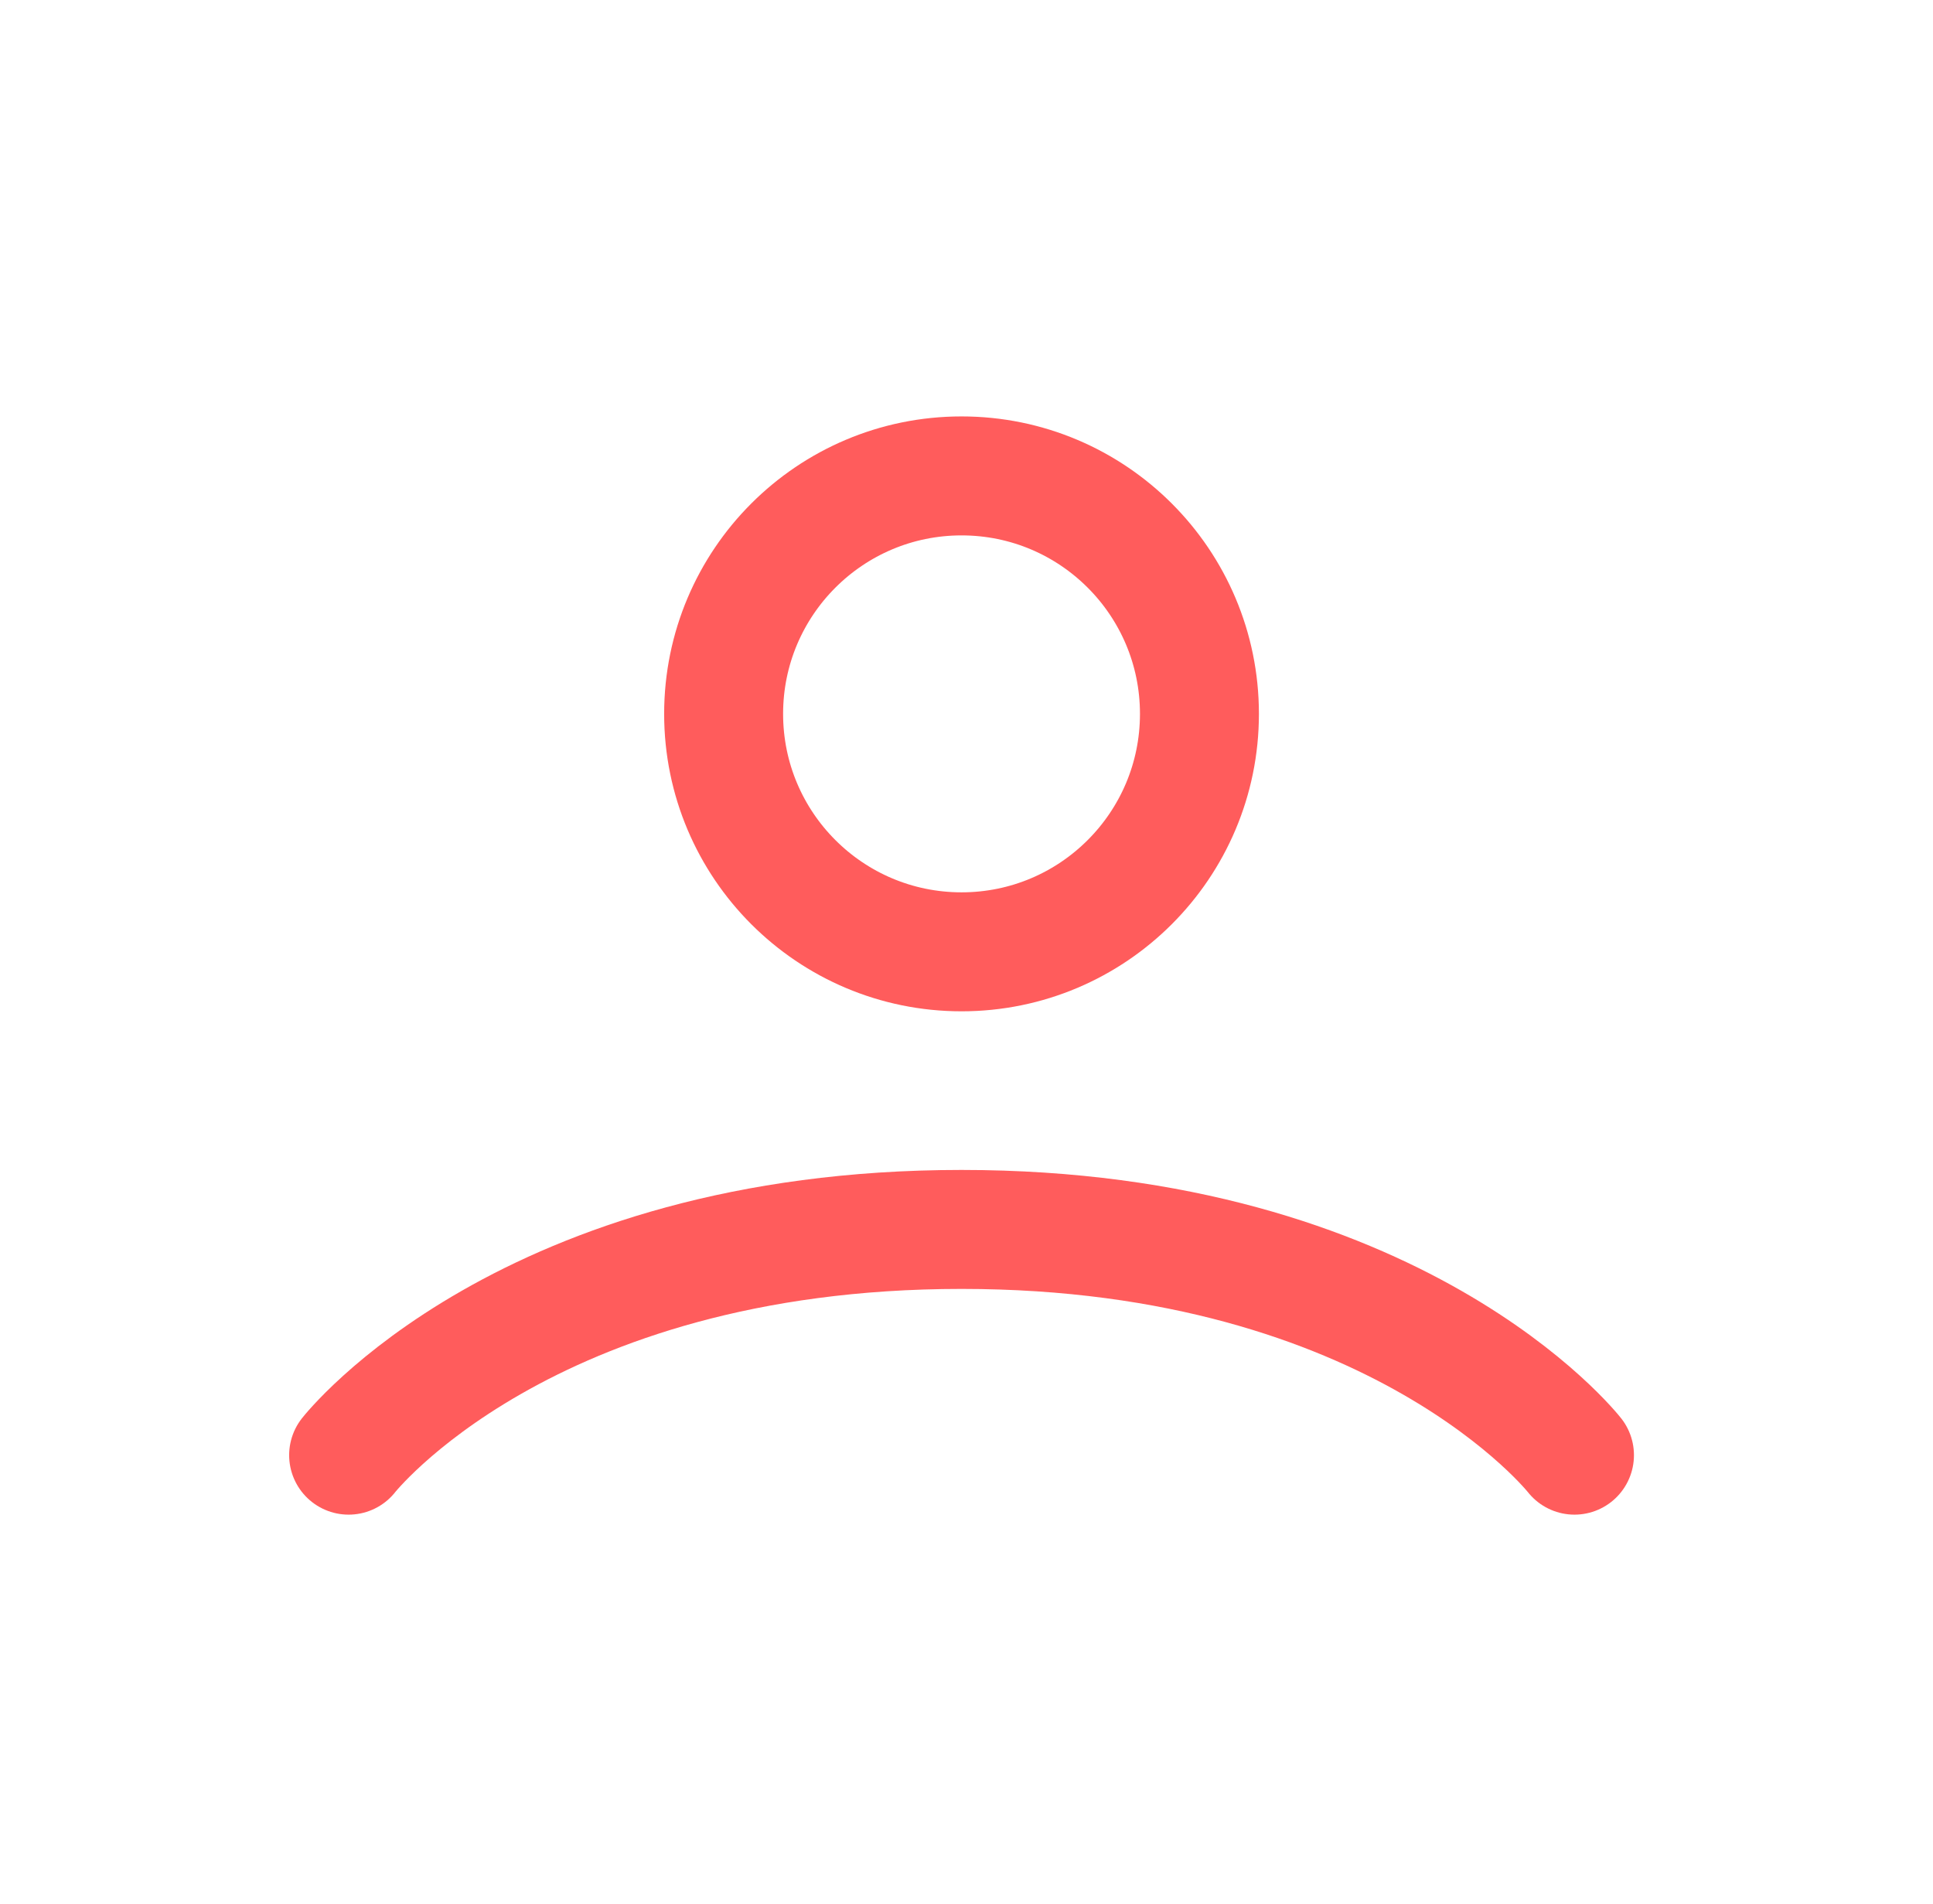
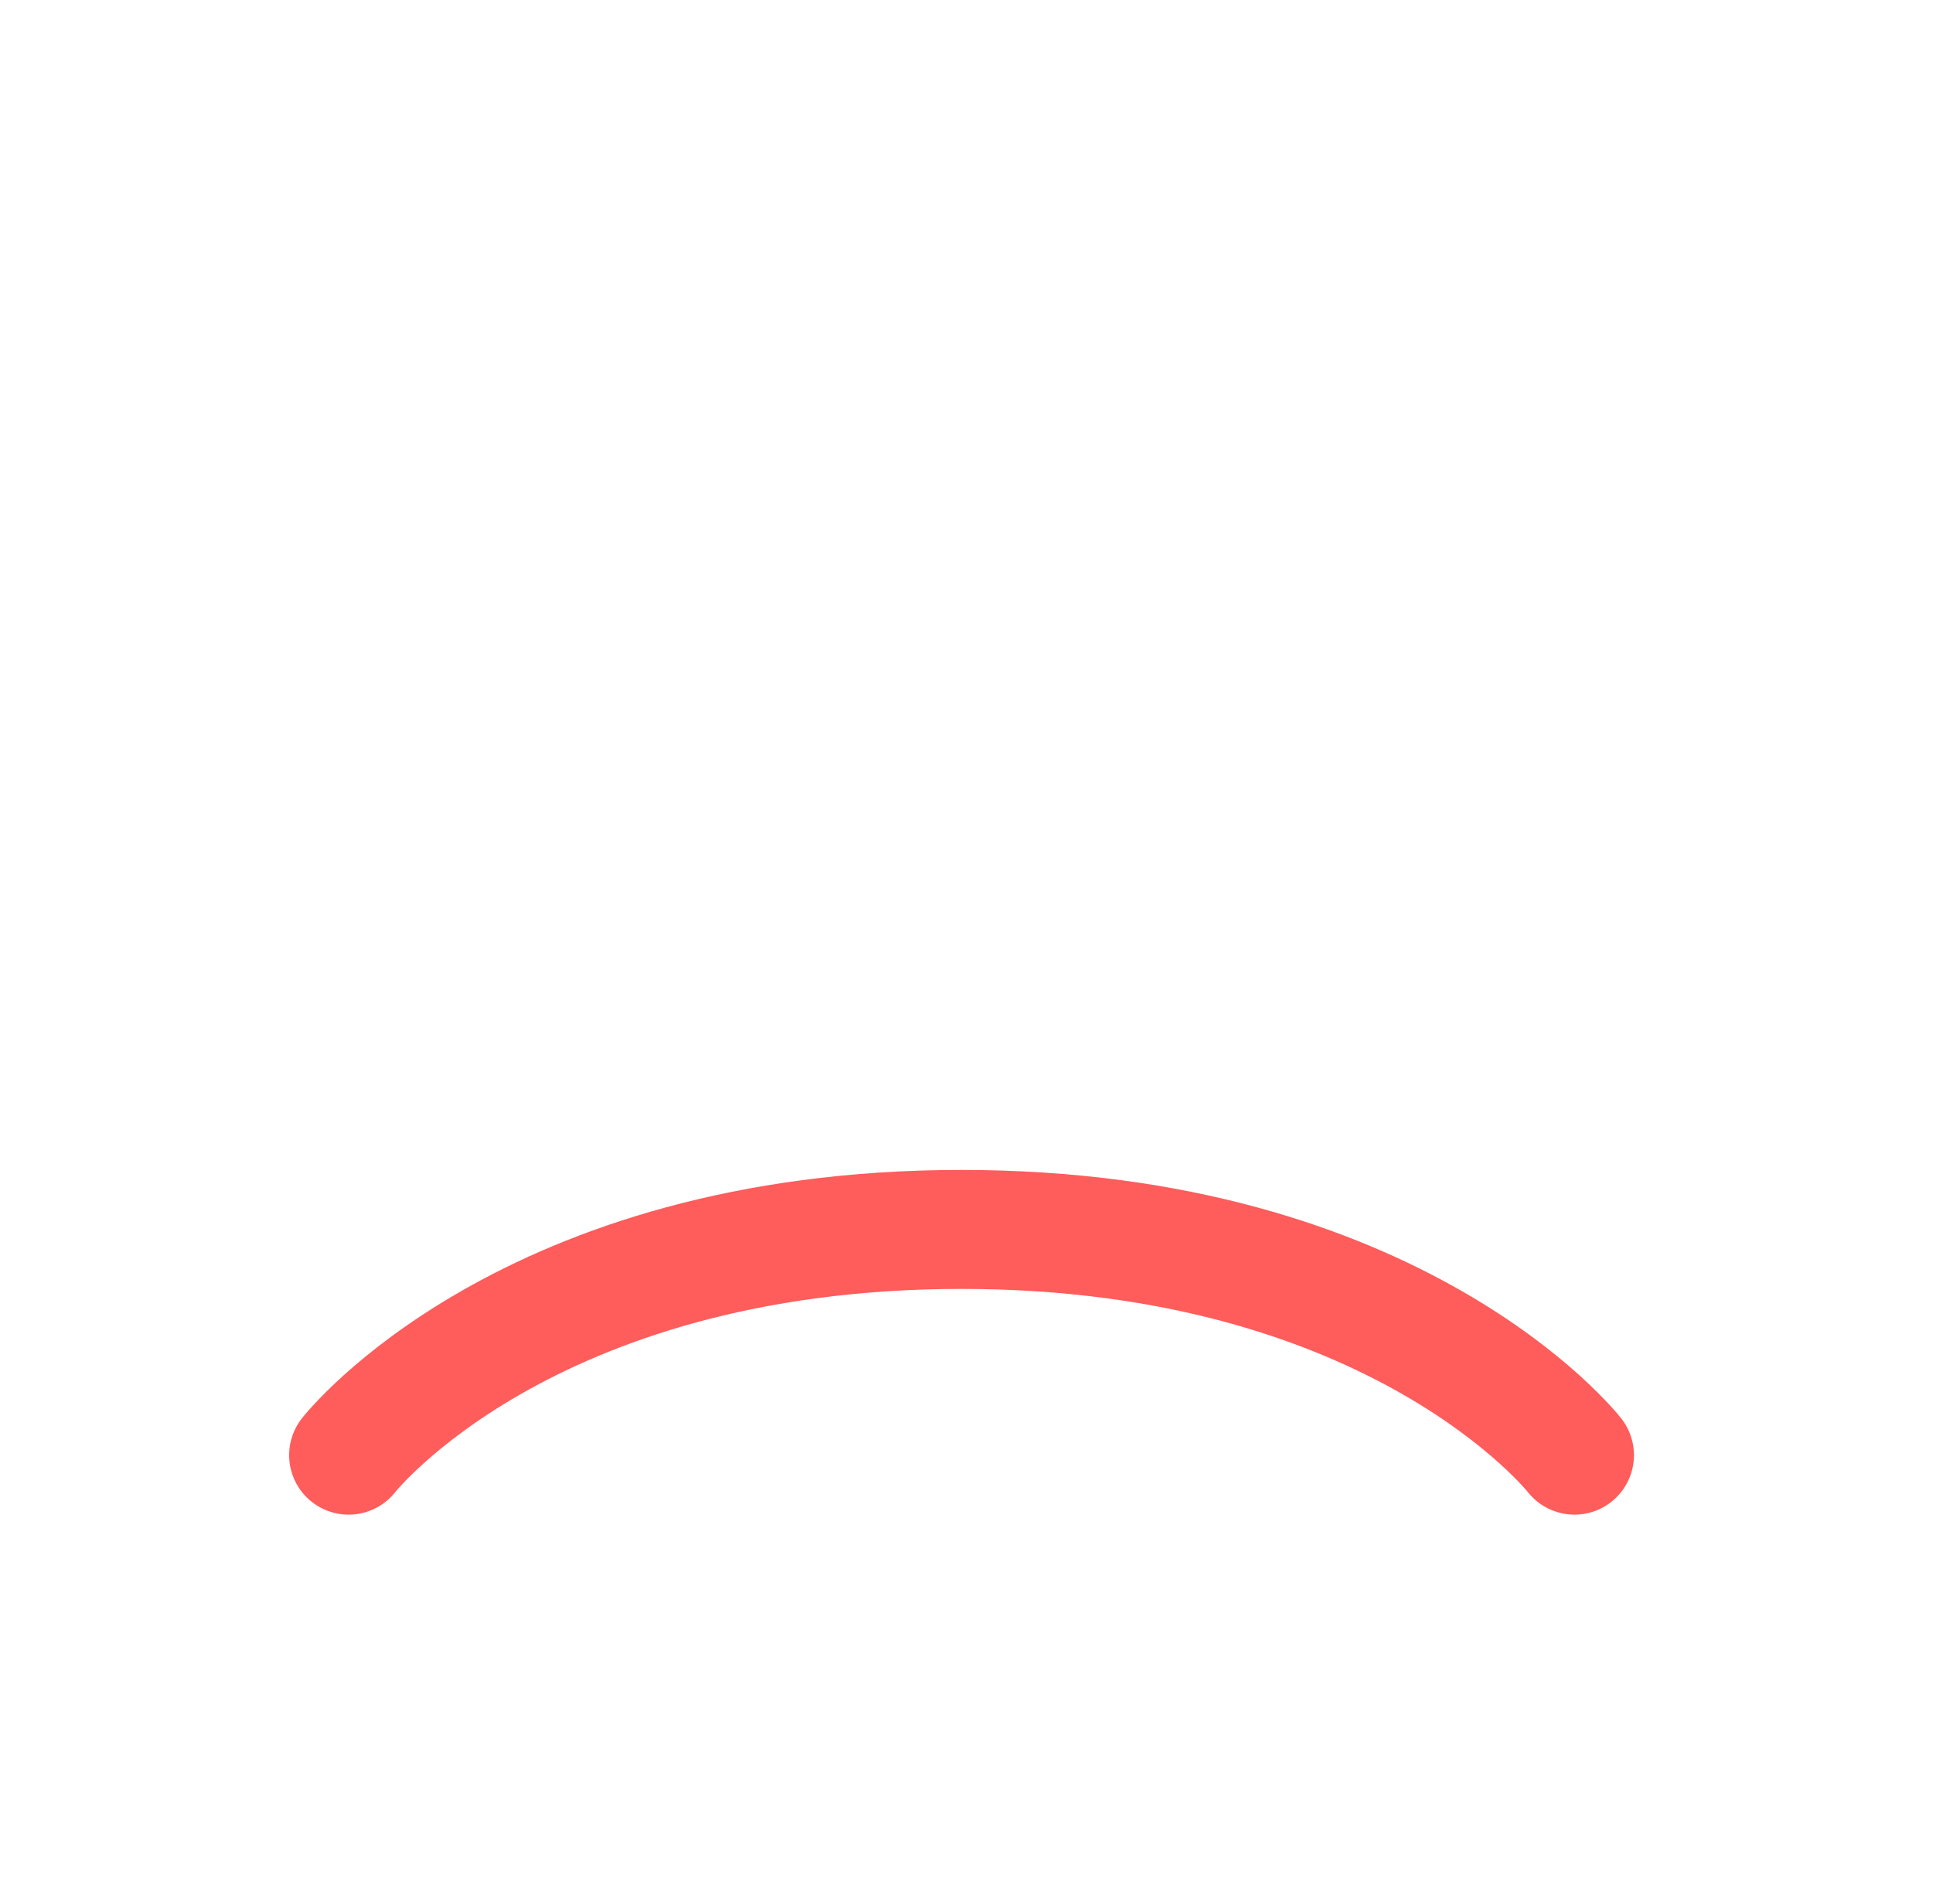
<svg xmlns="http://www.w3.org/2000/svg" width="65" height="64" viewBox="0 0 65 64" fill="none">
  <path d="M11.723 48.922C11.723 48.922 17.667 41.333 32.333 41.333C47 41.333 52.944 48.922 52.944 48.922" stroke="#FF5C5C" stroke-width="4" stroke-linecap="round" stroke-linejoin="round" />
-   <path d="M32.333 32C36.752 32 40.333 28.418 40.333 24C40.333 19.582 36.752 16 32.333 16C27.915 16 24.333 19.582 24.333 24C24.333 28.418 27.915 32 32.333 32Z" stroke="#FF5C5C" stroke-width="4" stroke-linecap="round" stroke-linejoin="round" />
</svg>